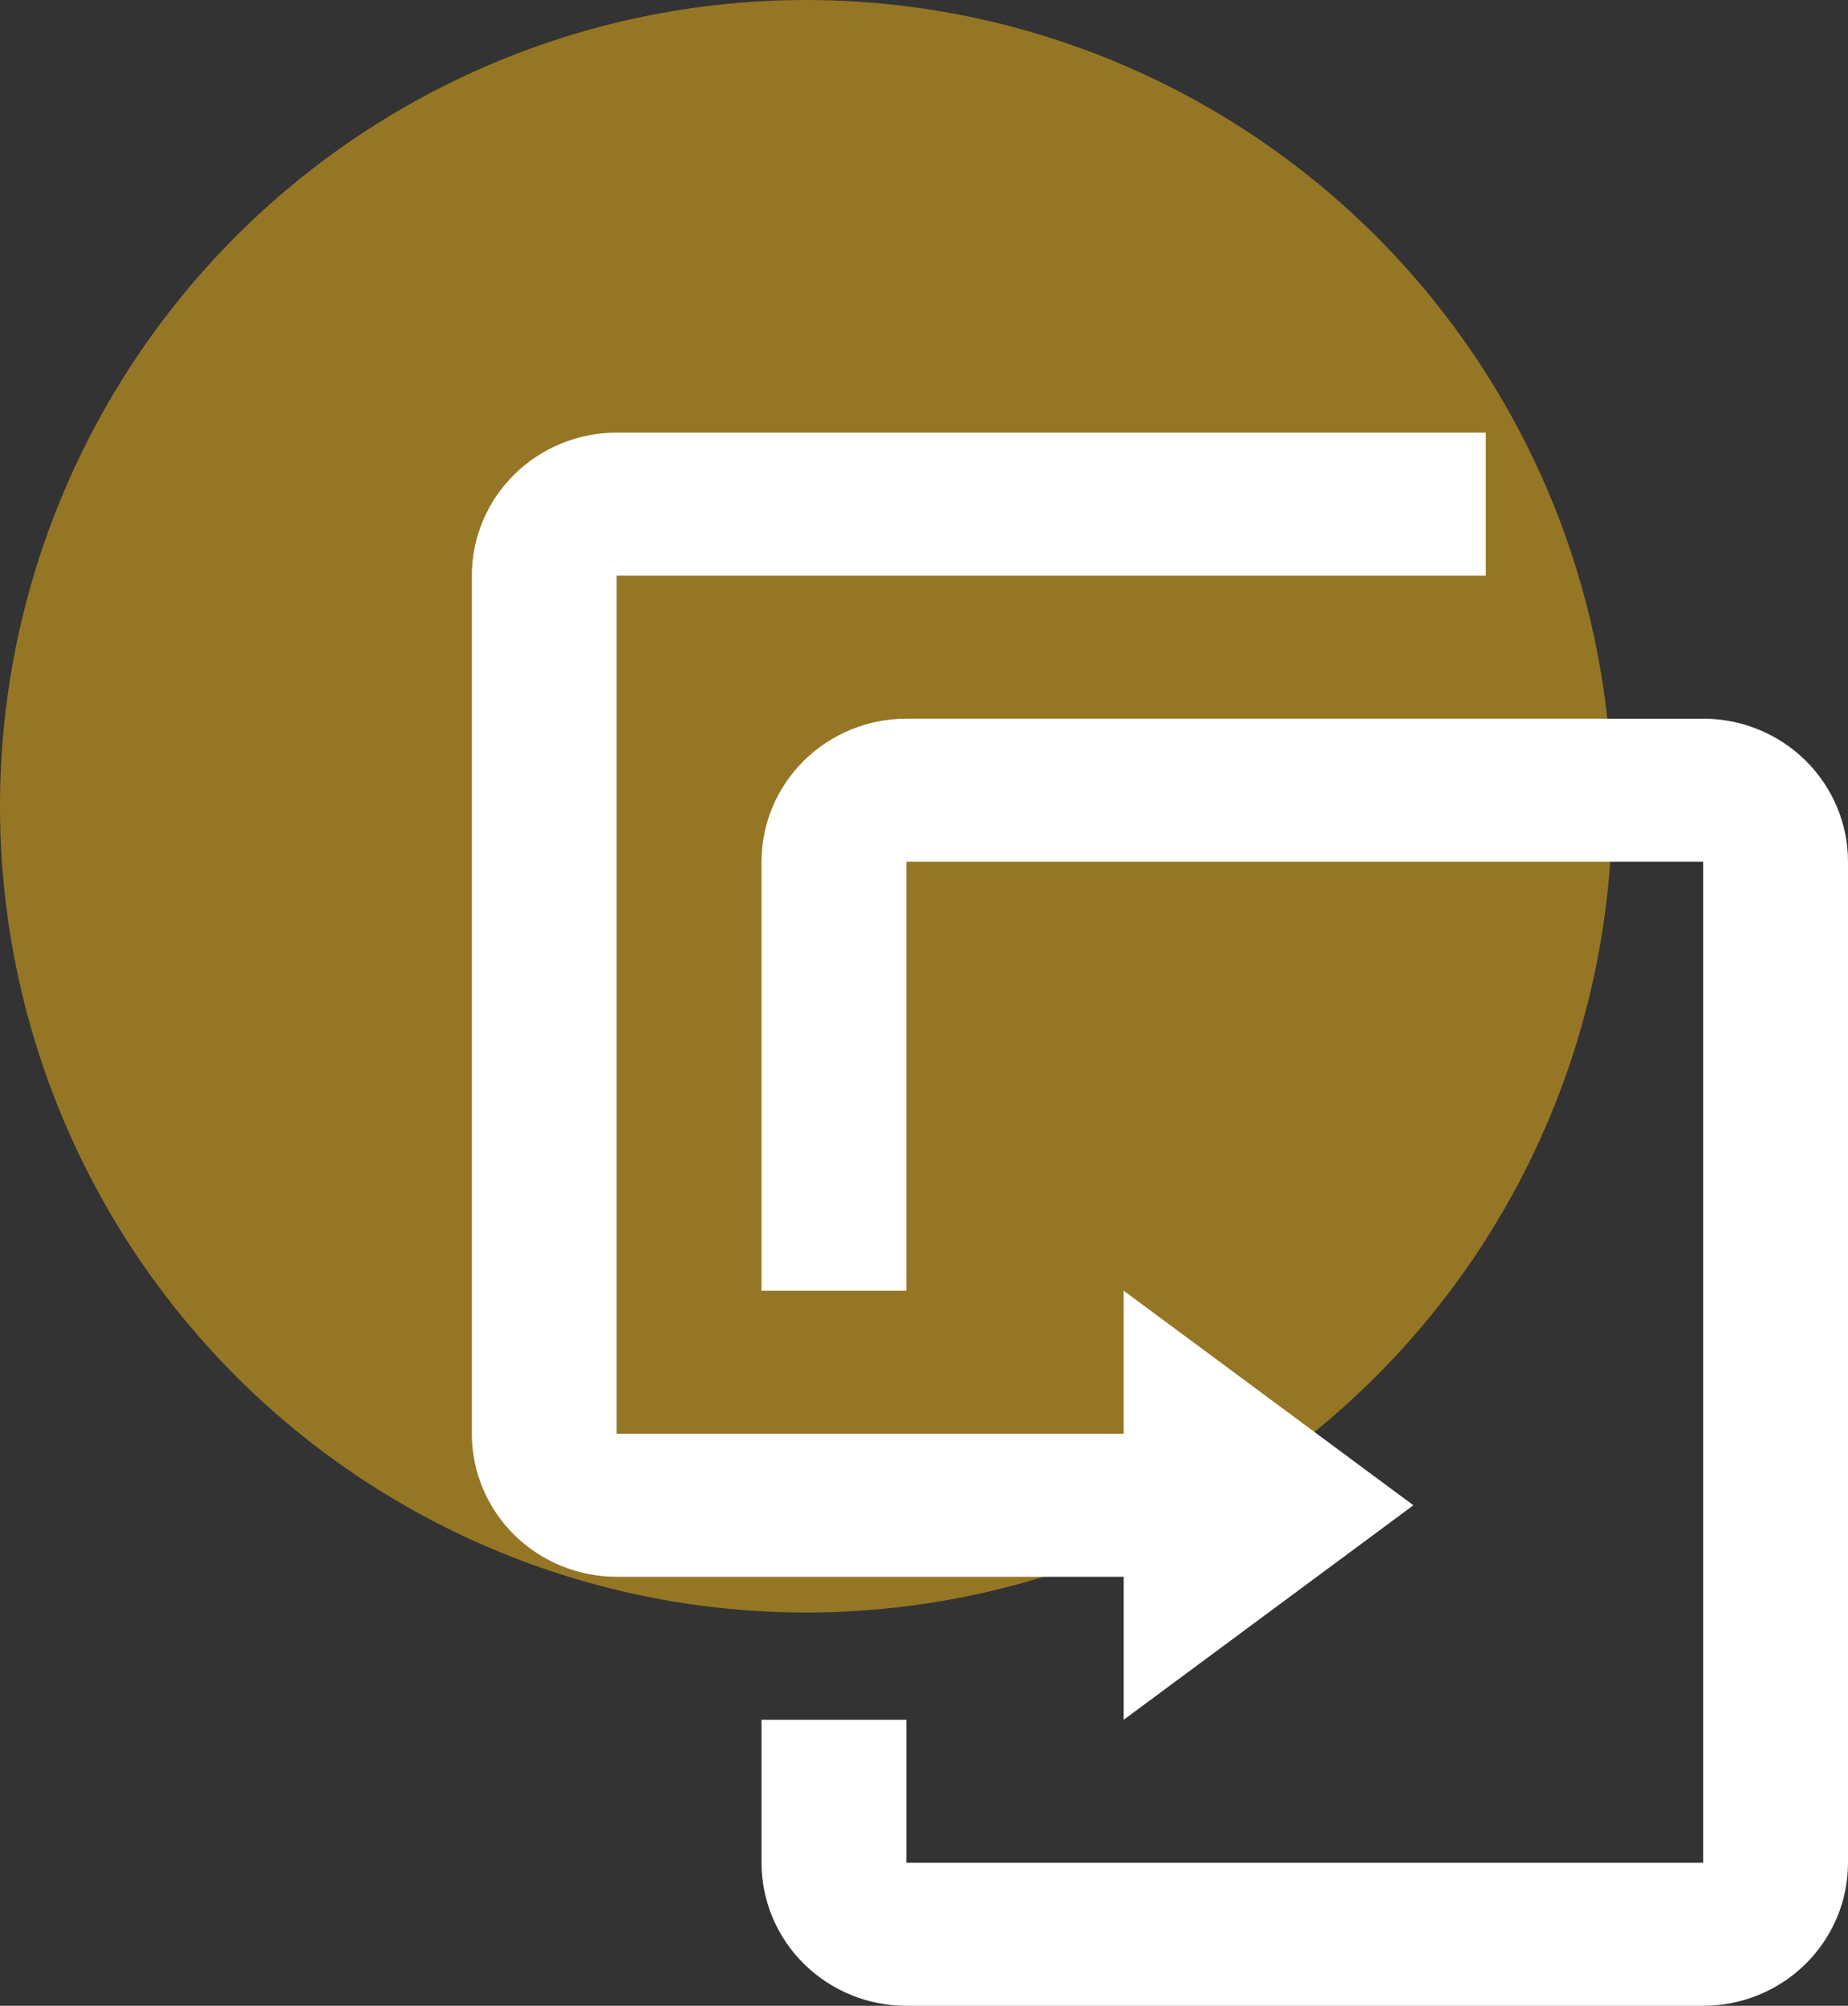
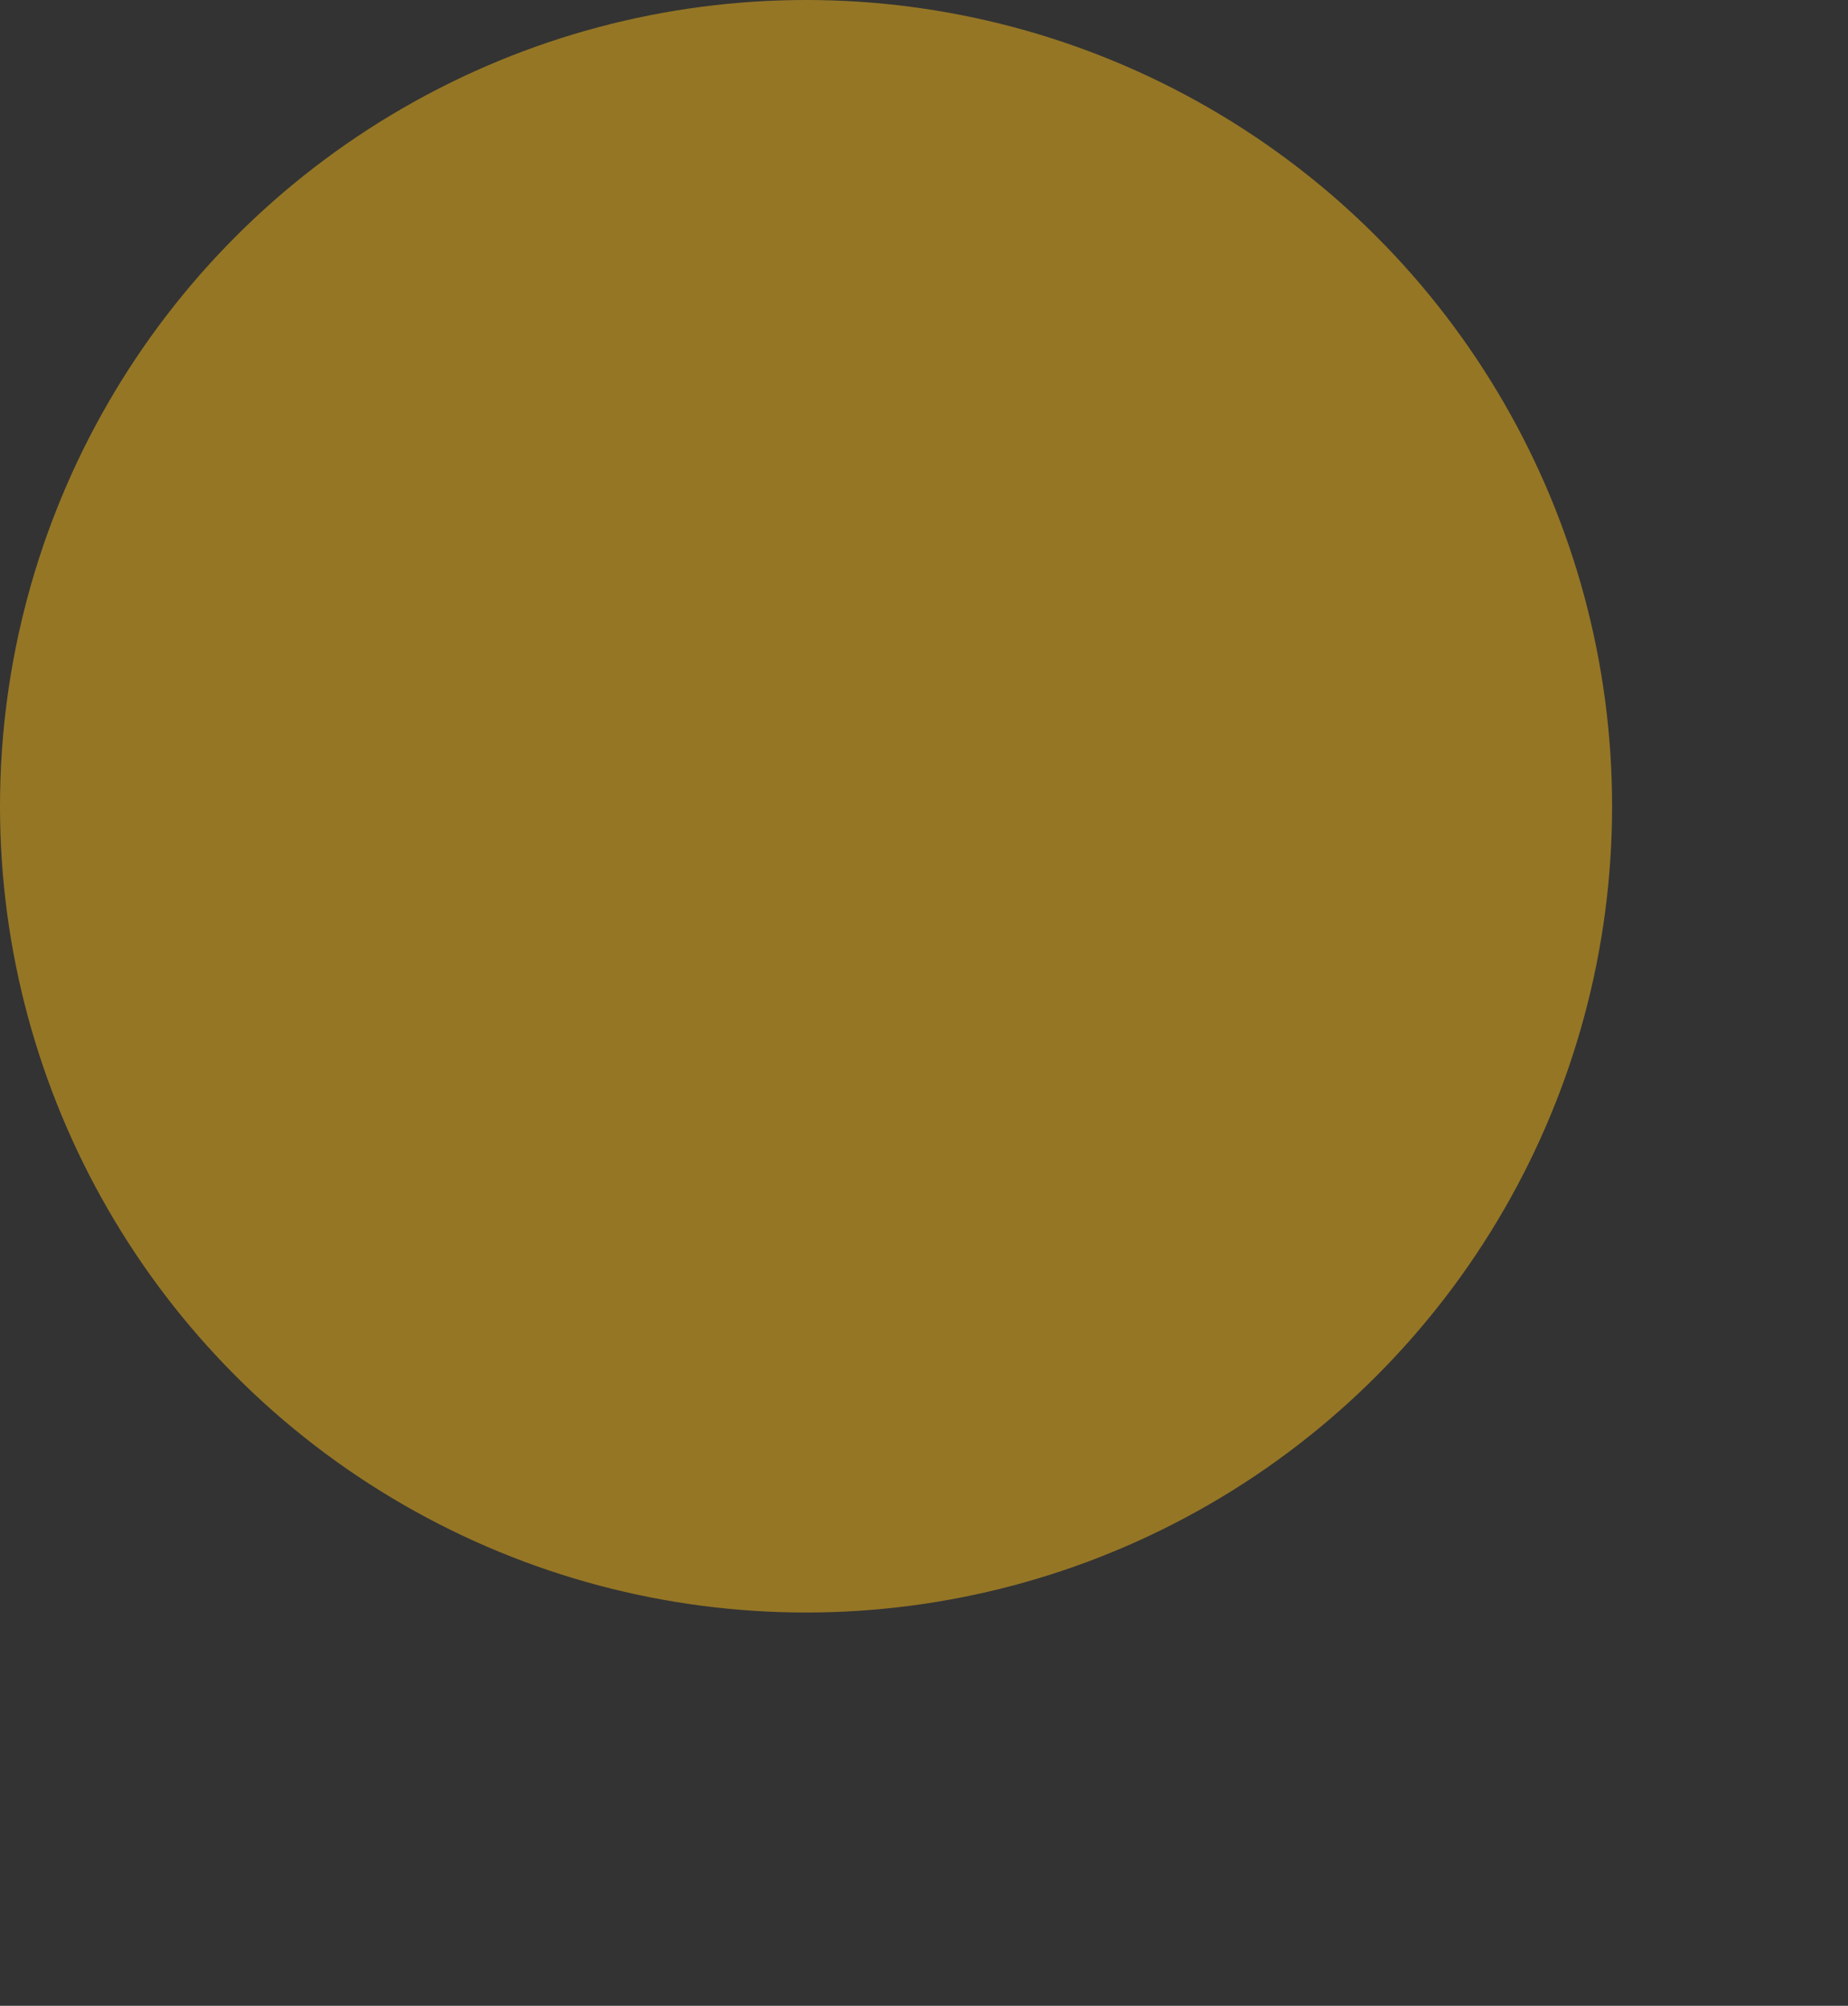
<svg xmlns="http://www.w3.org/2000/svg" width="47" height="51" viewBox="0 0 47 51" fill="none">
  <rect x="0" y="0" width="47" height="51" fill="#333333" stroke="none" />
  <circle cx="20.5" cy="20.5" r="20.5" fill="#F9BB19" fill-opacity="0.5" />
-   <path d="M28.579 40.091H15.684C14.707 40.091 13.77 39.708 13.079 39.026C12.388 38.344 12 37.419 12 36.455V14.636C12 13.672 12.388 12.747 13.079 12.065C13.77 11.383 14.707 11 15.684 11H37.789V14.636H15.684V36.455H28.579V32.818L35.947 38.273L28.579 43.727V40.091ZM43.316 47.364V21.909H23.053V32.818H19.368V21.909C19.368 20.945 19.757 20.02 20.448 19.338C21.138 18.656 22.076 18.273 23.053 18.273H43.316C44.293 18.273 45.23 18.656 45.921 19.338C46.612 20.02 47 20.945 47 21.909V47.364C47 48.328 46.612 49.253 45.921 49.935C45.23 50.617 44.293 51 43.316 51H23.053C22.076 51 21.138 50.617 20.448 49.935C19.757 49.253 19.368 48.328 19.368 47.364V43.727H23.053V47.364H43.316Z" fill="white" />
</svg>